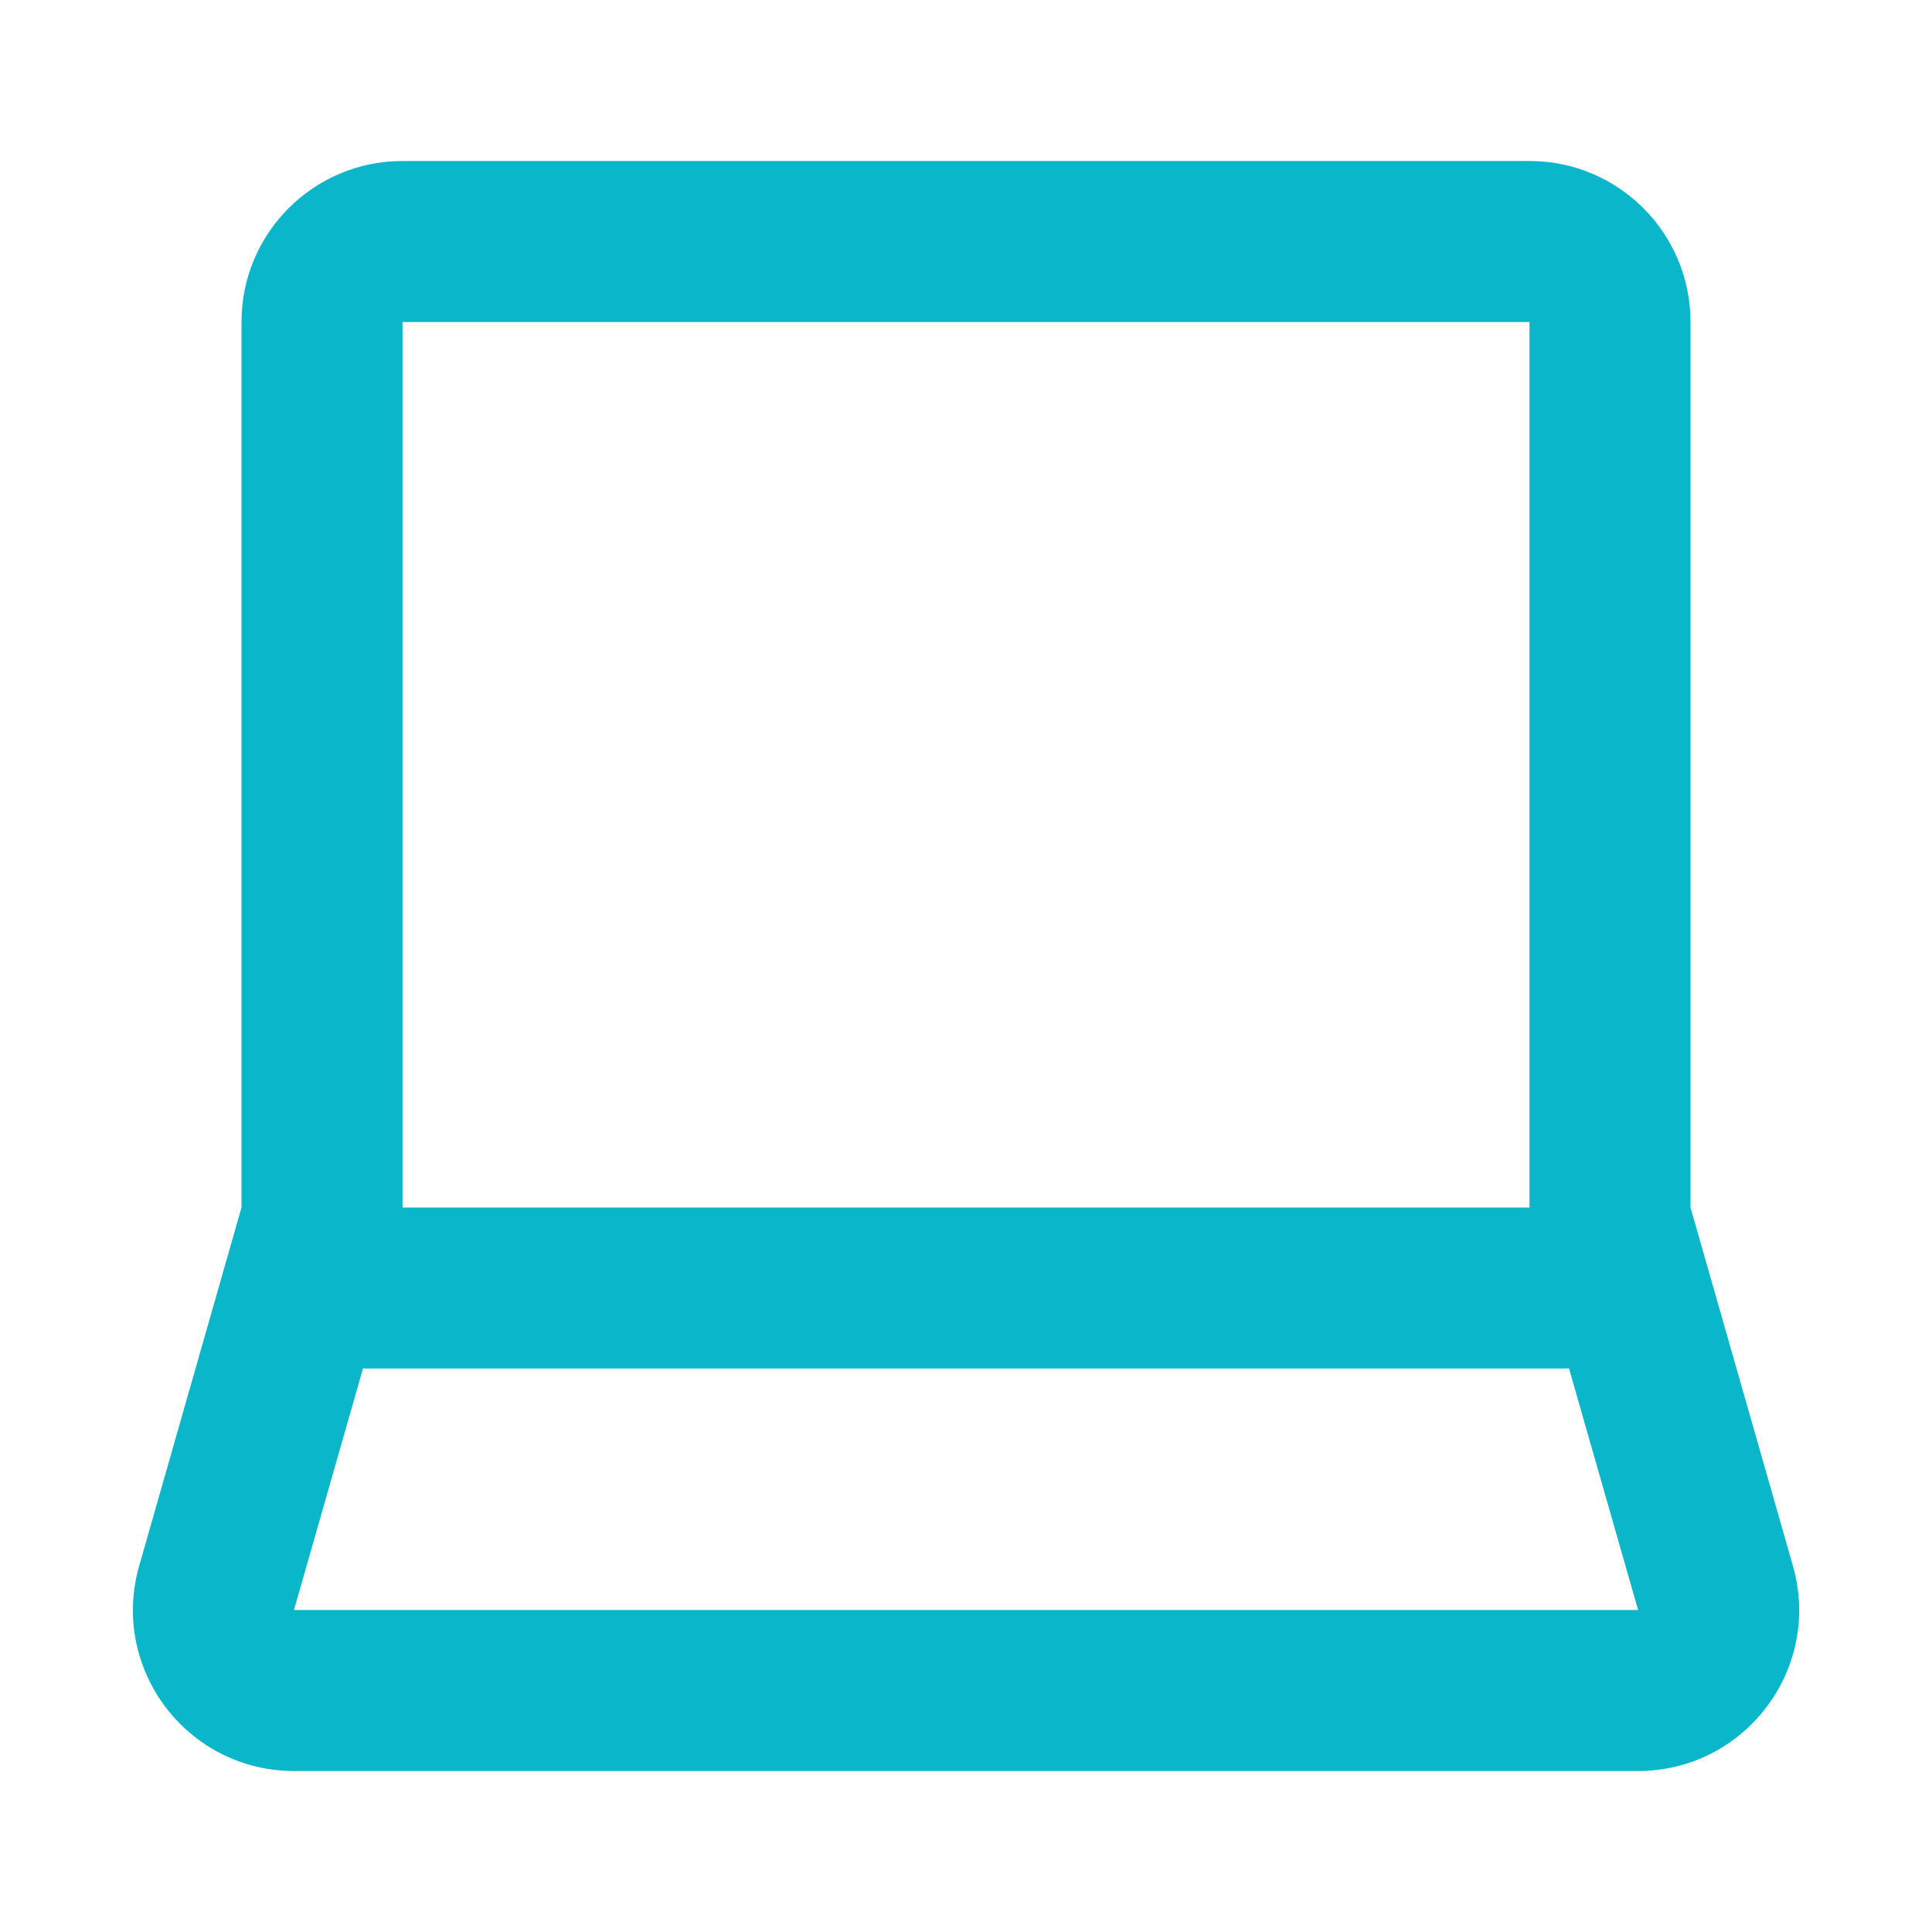
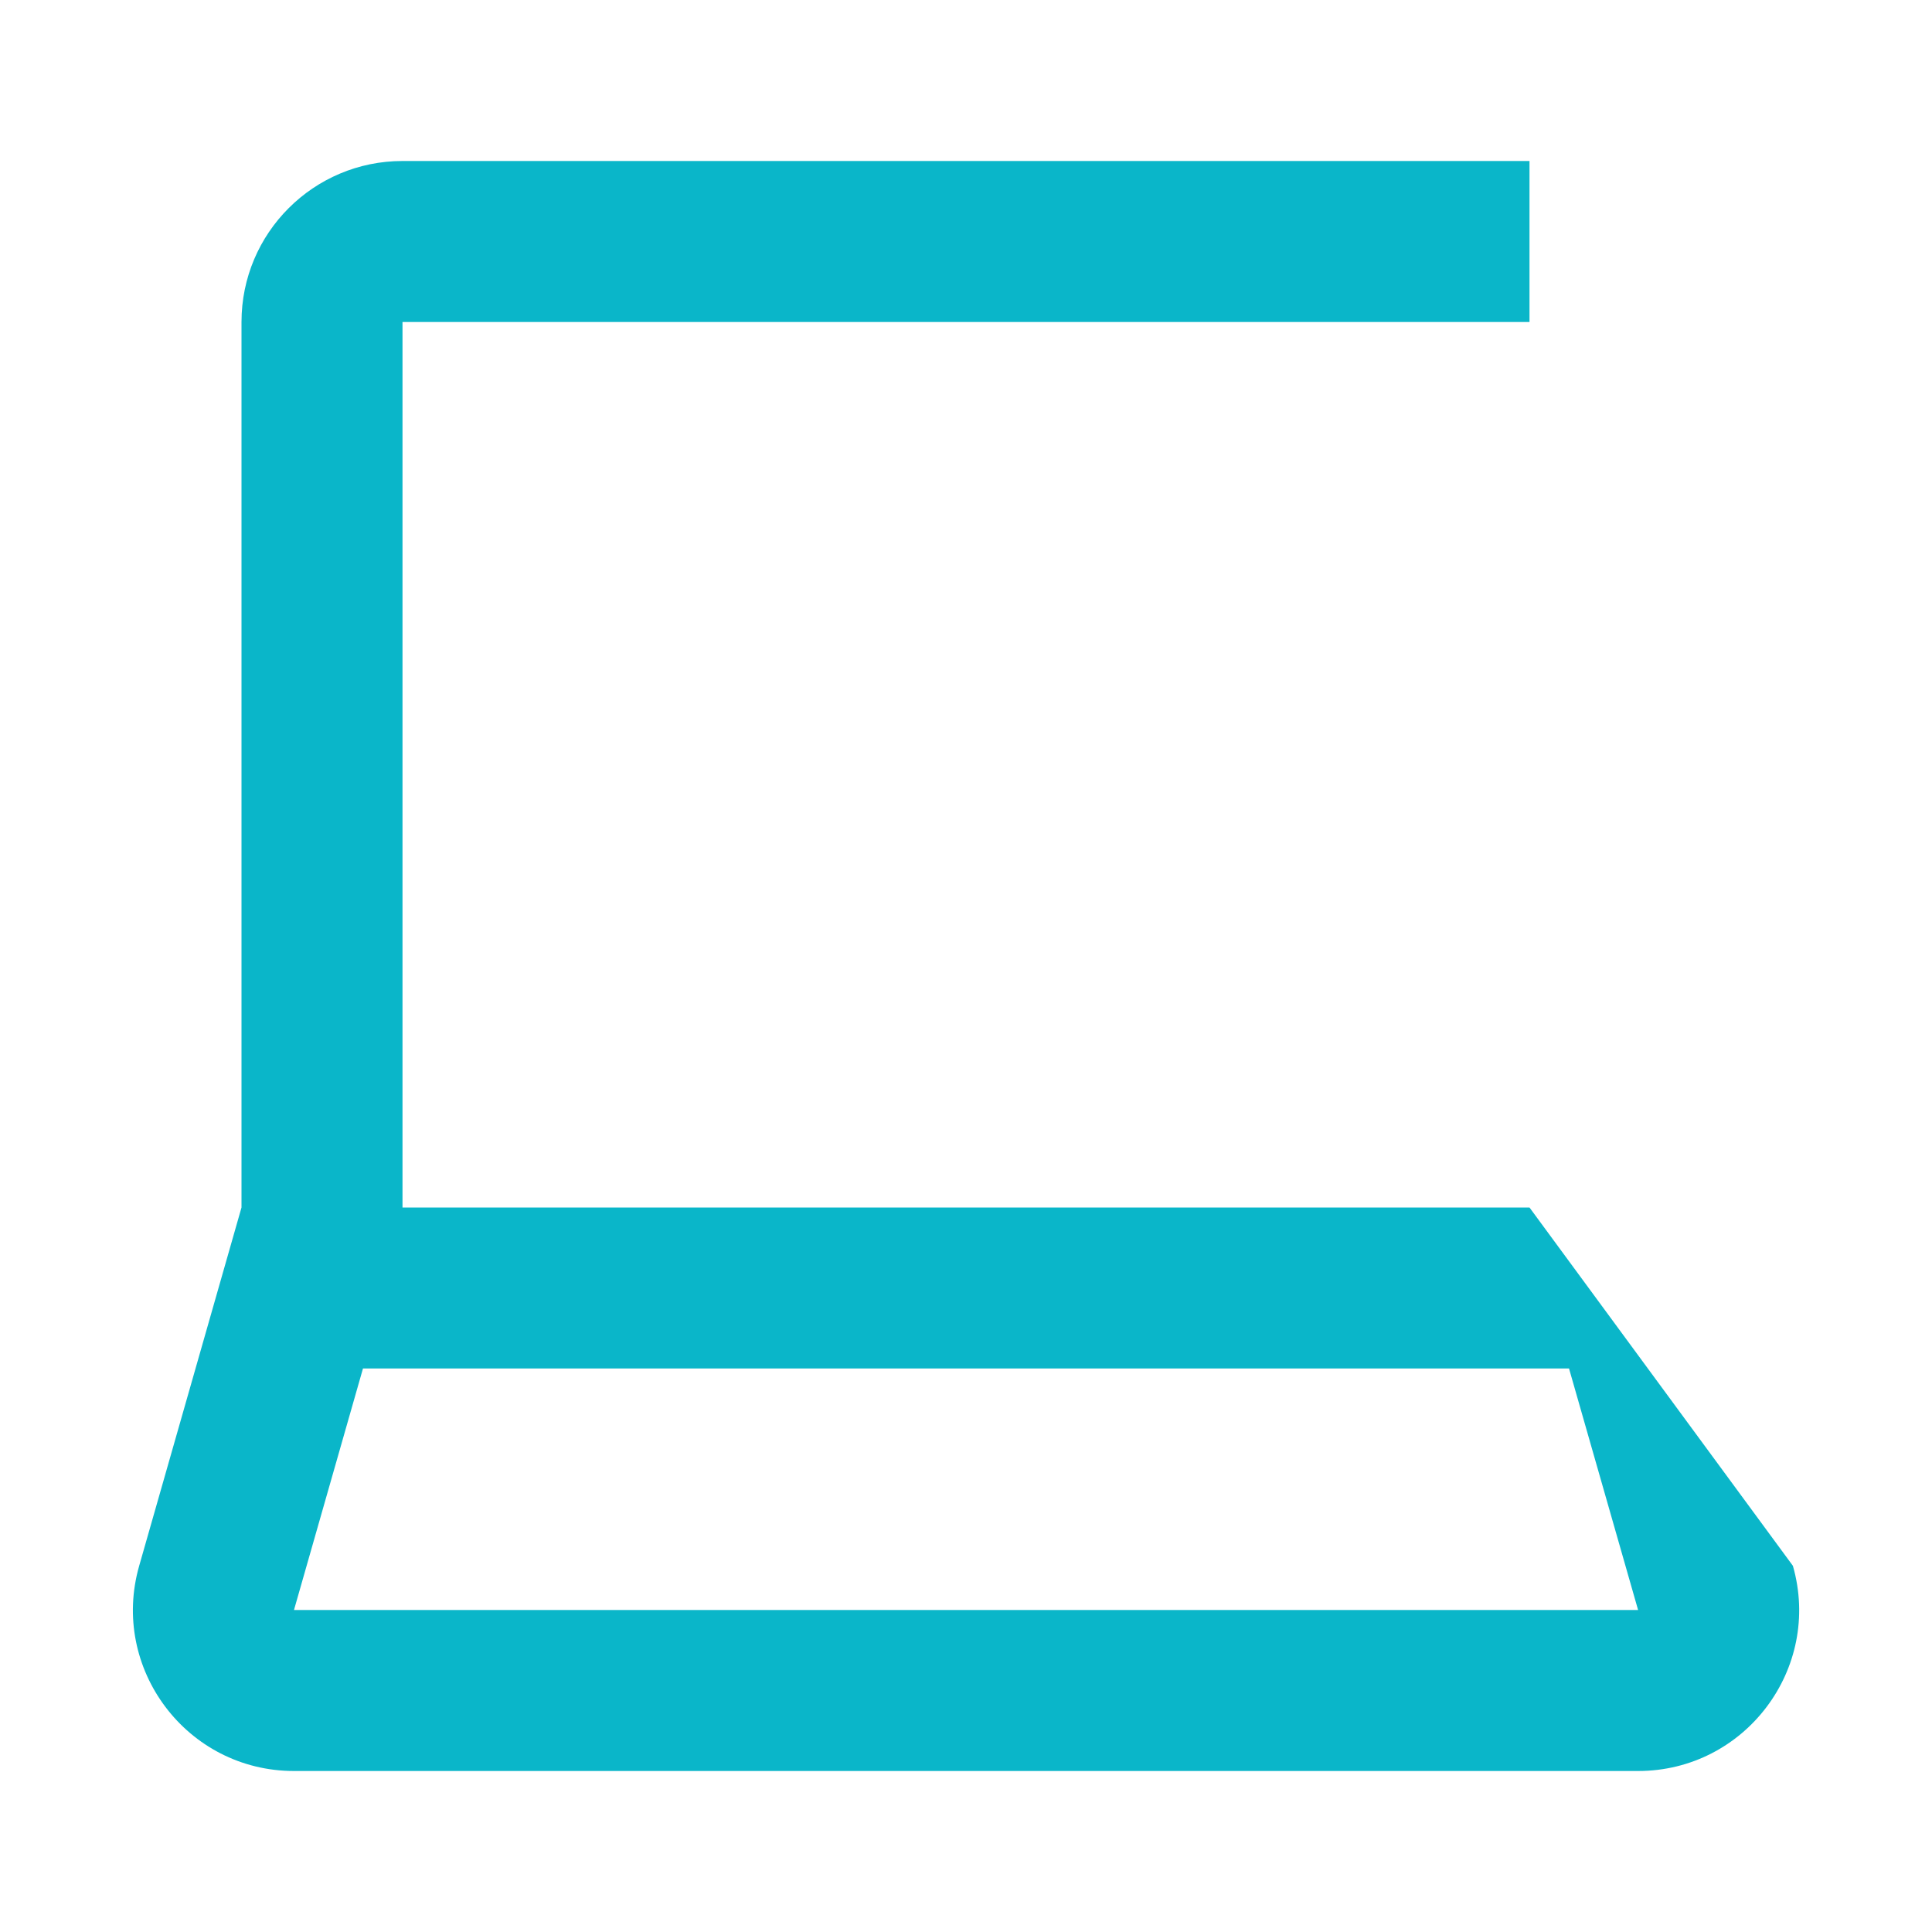
<svg xmlns="http://www.w3.org/2000/svg" width="24" height="24" viewBox="0 0 24 24" fill="none">
-   <path fill-rule="evenodd" clip-rule="evenodd" d="M3 15V4C3 2.895 3.896 2 5 2H19C20.105 2 21 2.895 21 4V15L22.272 19.451C22.637 20.728 21.677 22 20.349 22H3.652C2.323 22 1.364 20.728 1.729 19.451L3 15ZM5 4H19V15H5V4ZM4.509 17L3.652 20H20.349L19.491 17H4.509Z" fill="#0AB6C9" />
+   <path fill-rule="evenodd" clip-rule="evenodd" d="M3 15V4C3 2.895 3.896 2 5 2H19V15L22.272 19.451C22.637 20.728 21.677 22 20.349 22H3.652C2.323 22 1.364 20.728 1.729 19.451L3 15ZM5 4H19V15H5V4ZM4.509 17L3.652 20H20.349L19.491 17H4.509Z" fill="#0AB6C9" />
</svg>